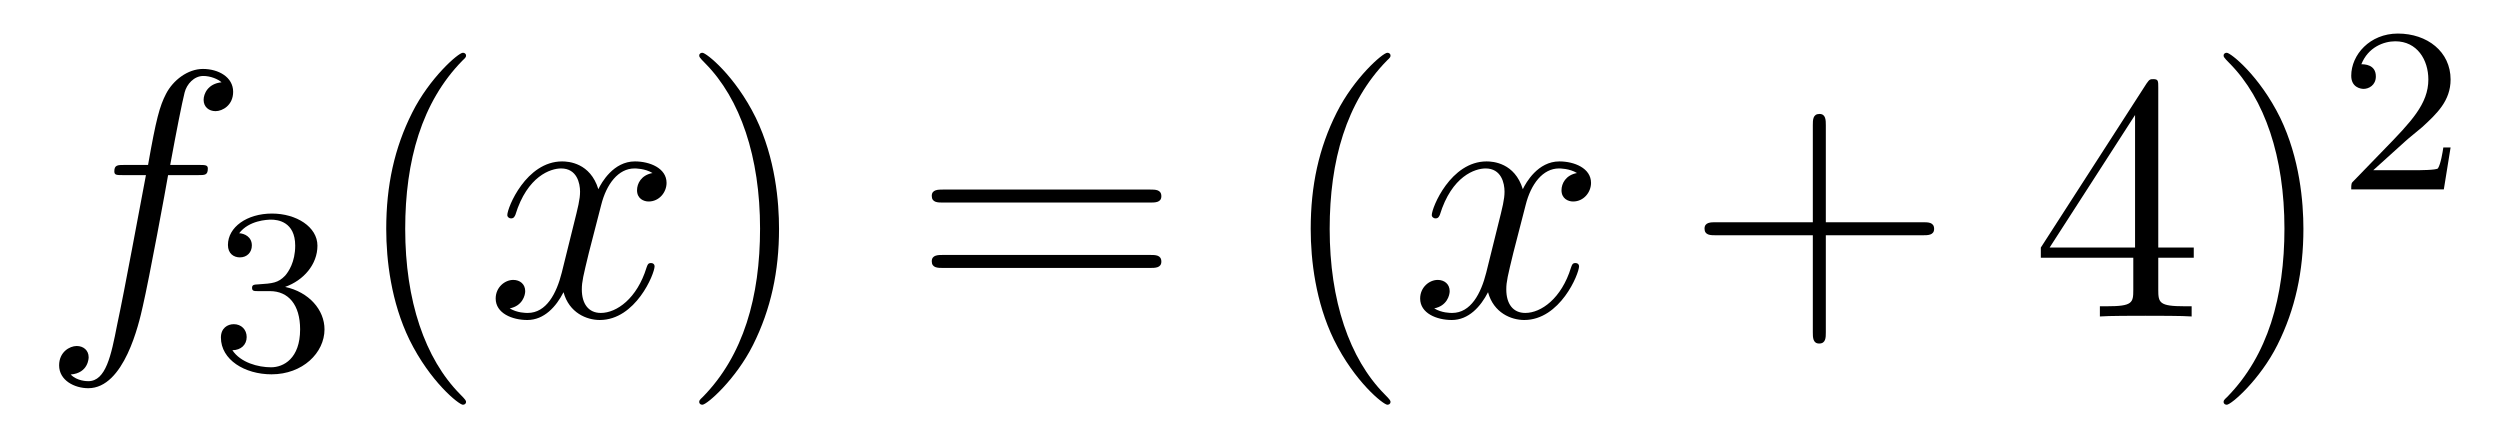
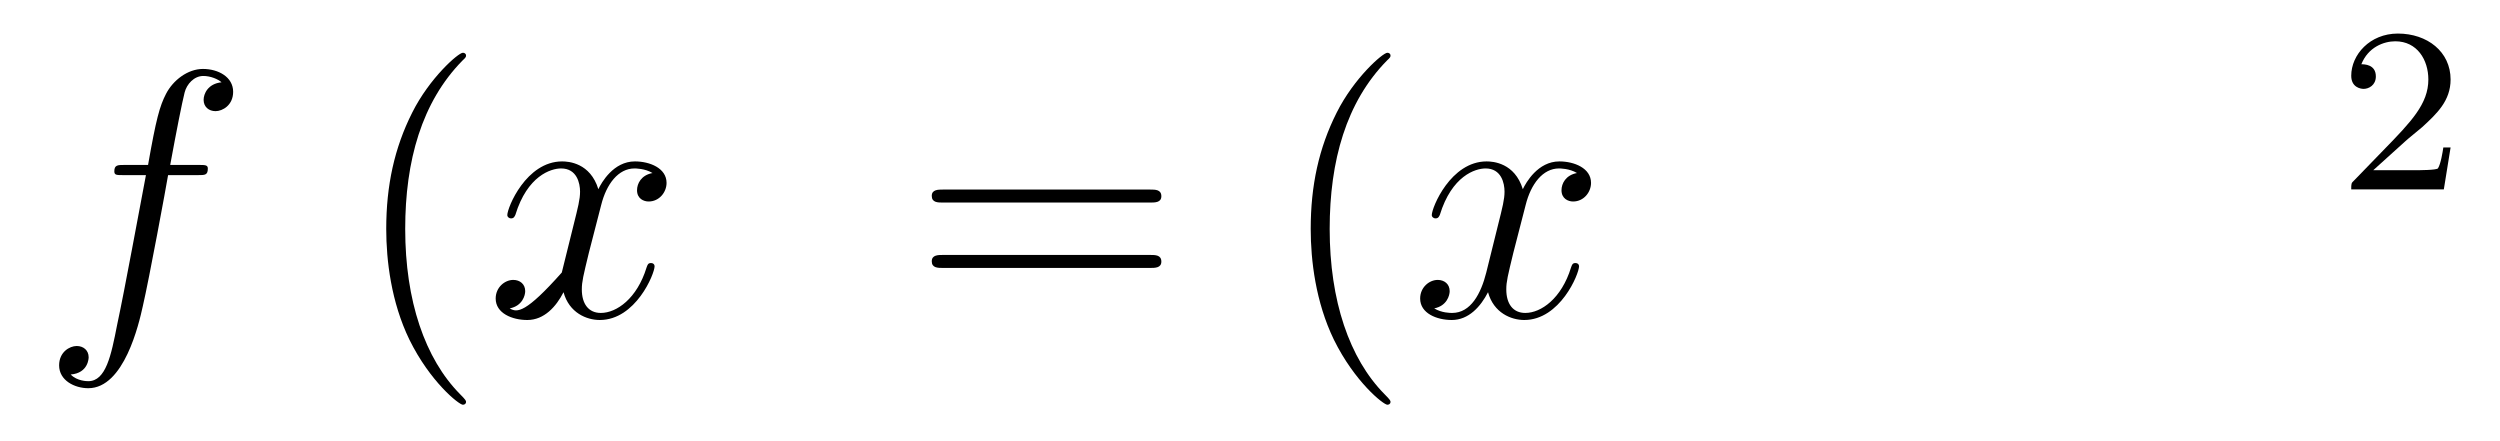
<svg xmlns="http://www.w3.org/2000/svg" height="15pt" version="1.1" viewBox="0 -15 85 15" width="85pt">
  <g id="page1">
    <g transform="matrix(1 0 0 1 -127 650)">
      <path d="M133.732 -659.046C133.971 -659.046 134.066 -659.046 134.066 -659.273C134.066 -659.392 133.971 -659.392 133.755 -659.392H132.787C133.014 -660.623 133.182 -661.472 133.277 -661.855C133.349 -662.142 133.6 -662.417 133.911 -662.417C134.162 -662.417 134.413 -662.309 134.532 -662.202C134.066 -662.154 133.923 -661.807 133.923 -661.604C133.923 -661.365 134.102 -661.221 134.329 -661.221C134.568 -661.221 134.927 -661.424 134.927 -661.879C134.927 -662.381 134.425 -662.656 133.899 -662.656C133.385 -662.656 132.883 -662.273 132.644 -661.807C132.428 -661.388 132.309 -660.958 132.034 -659.392H131.233C131.006 -659.392 130.887 -659.392 130.887 -659.177C130.887 -659.046 130.958 -659.046 131.197 -659.046H131.962C131.747 -657.934 131.257 -655.232 130.982 -653.953C130.779 -652.913 130.6 -652.04 130.002 -652.04C129.966 -652.04 129.619 -652.04 129.404 -652.267C130.014 -652.315 130.014 -652.841 130.014 -652.853C130.014 -653.092 129.834 -653.236 129.608 -653.236C129.368 -653.236 129.01 -653.032 129.01 -652.578C129.01 -652.064 129.536 -651.801 130.002 -651.801C131.221 -651.801 131.723 -653.989 131.855 -654.587C132.07 -655.507 132.656 -658.687 132.715 -659.046H133.732Z" fill-rule="evenodd" />
-       <path d="M136.176 -655.102C136.806 -655.102 137.204 -654.639 137.204 -653.802C137.204 -652.807 136.638 -652.512 136.216 -652.512C135.777 -652.512 135.18 -652.671 134.901 -653.093C135.188 -653.093 135.387 -653.277 135.387 -653.54C135.387 -653.795 135.204 -653.978 134.949 -653.978C134.734 -653.978 134.511 -653.842 134.511 -653.524C134.511 -652.767 135.323 -652.273 136.232 -652.273C137.292 -652.273 138.033 -653.006 138.033 -653.802C138.033 -654.464 137.507 -655.07 136.694 -655.245C137.323 -655.468 137.793 -656.01 137.793 -656.647C137.793 -657.285 137.077 -657.739 136.248 -657.739C135.395 -657.739 134.75 -657.277 134.75 -656.671C134.75 -656.376 134.949 -656.249 135.156 -656.249C135.403 -656.249 135.563 -656.424 135.563 -656.655C135.563 -656.95 135.308 -657.062 135.132 -657.07C135.467 -657.508 136.08 -657.532 136.224 -657.532C136.431 -657.532 137.037 -657.468 137.037 -656.647C137.037 -656.089 136.806 -655.755 136.694 -655.627C136.455 -655.38 136.272 -655.364 135.786 -655.332C135.634 -655.325 135.57 -655.317 135.57 -655.213C135.57 -655.102 135.642 -655.102 135.777 -655.102H136.176Z" fill-rule="evenodd" />
      <path d="M142.845 -651.335C142.845 -651.371 142.845 -651.395 142.642 -651.598C141.447 -652.806 140.777 -654.778 140.777 -657.217C140.777 -659.536 141.339 -661.532 142.726 -662.943C142.845 -663.05 142.845 -663.074 142.845 -663.11C142.845 -663.182 142.785 -663.206 142.737 -663.206C142.582 -663.206 141.602 -662.345 141.016 -661.173C140.407 -659.966 140.132 -658.687 140.132 -657.217C140.132 -656.152 140.299 -654.73 140.92 -653.451C141.626 -652.017 142.606 -651.239 142.737 -651.239C142.785 -651.239 142.845 -651.263 142.845 -651.335Z" fill-rule="evenodd" />
-       <path d="M149.185 -659.117C148.802 -659.046 148.659 -658.759 148.659 -658.532C148.659 -658.245 148.886 -658.149 149.053 -658.149C149.412 -658.149 149.663 -658.46 149.663 -658.782C149.663 -659.285 149.089 -659.512 148.587 -659.512C147.858 -659.512 147.451 -658.794 147.344 -658.567C147.069 -659.464 146.328 -659.512 146.113 -659.512C144.893 -659.512 144.248 -657.946 144.248 -657.683C144.248 -657.635 144.295 -657.575 144.379 -657.575C144.475 -657.575 144.499 -657.647 144.523 -657.695C144.929 -659.022 145.73 -659.273 146.077 -659.273C146.615 -659.273 146.722 -658.771 146.722 -658.484C146.722 -658.221 146.65 -657.946 146.507 -657.372L146.101 -655.734C145.921 -655.017 145.575 -654.36 144.941 -654.36C144.881 -654.36 144.583 -654.36 144.331 -654.515C144.762 -654.599 144.857 -654.957 144.857 -655.101C144.857 -655.34 144.678 -655.483 144.451 -655.483C144.164 -655.483 143.853 -655.232 143.853 -654.85C143.853 -654.348 144.415 -654.12 144.929 -654.12C145.503 -654.12 145.91 -654.575 146.16 -655.065C146.352 -654.36 146.949 -654.12 147.392 -654.12C148.611 -654.12 149.256 -655.687 149.256 -655.949C149.256 -656.009 149.209 -656.057 149.137 -656.057C149.03 -656.057 149.017 -655.997 148.982 -655.902C148.659 -654.85 147.966 -654.36 147.428 -654.36C147.009 -654.36 146.782 -654.67 146.782 -655.16C146.782 -655.423 146.83 -655.615 147.021 -656.404L147.44 -658.029C147.619 -658.747 148.025 -659.273 148.575 -659.273C148.599 -659.273 148.934 -659.273 149.185 -659.117Z" fill-rule="evenodd" />
-       <path d="M153.487 -657.217C153.487 -658.125 153.368 -659.607 152.698 -660.994C151.993 -662.428 151.013 -663.206 150.881 -663.206C150.833 -663.206 150.774 -663.182 150.774 -663.11C150.774 -663.074 150.774 -663.05 150.977 -662.847C152.172 -661.64 152.842 -659.667 152.842 -657.228C152.842 -654.909 152.28 -652.913 150.893 -651.502C150.774 -651.395 150.774 -651.371 150.774 -651.335C150.774 -651.263 150.833 -651.239 150.881 -651.239C151.037 -651.239 152.017 -652.1 152.603 -653.272C153.213 -654.491 153.487 -655.782 153.487 -657.217Z" fill-rule="evenodd" />
+       <path d="M149.185 -659.117C148.802 -659.046 148.659 -658.759 148.659 -658.532C148.659 -658.245 148.886 -658.149 149.053 -658.149C149.412 -658.149 149.663 -658.46 149.663 -658.782C149.663 -659.285 149.089 -659.512 148.587 -659.512C147.858 -659.512 147.451 -658.794 147.344 -658.567C147.069 -659.464 146.328 -659.512 146.113 -659.512C144.893 -659.512 144.248 -657.946 144.248 -657.683C144.248 -657.635 144.295 -657.575 144.379 -657.575C144.475 -657.575 144.499 -657.647 144.523 -657.695C144.929 -659.022 145.73 -659.273 146.077 -659.273C146.615 -659.273 146.722 -658.771 146.722 -658.484C146.722 -658.221 146.65 -657.946 146.507 -657.372L146.101 -655.734C144.881 -654.36 144.583 -654.36 144.331 -654.515C144.762 -654.599 144.857 -654.957 144.857 -655.101C144.857 -655.34 144.678 -655.483 144.451 -655.483C144.164 -655.483 143.853 -655.232 143.853 -654.85C143.853 -654.348 144.415 -654.12 144.929 -654.12C145.503 -654.12 145.91 -654.575 146.16 -655.065C146.352 -654.36 146.949 -654.12 147.392 -654.12C148.611 -654.12 149.256 -655.687 149.256 -655.949C149.256 -656.009 149.209 -656.057 149.137 -656.057C149.03 -656.057 149.017 -655.997 148.982 -655.902C148.659 -654.85 147.966 -654.36 147.428 -654.36C147.009 -654.36 146.782 -654.67 146.782 -655.16C146.782 -655.423 146.83 -655.615 147.021 -656.404L147.44 -658.029C147.619 -658.747 148.025 -659.273 148.575 -659.273C148.599 -659.273 148.934 -659.273 149.185 -659.117Z" fill-rule="evenodd" />
      <path d="M166.104 -658.113C166.271 -658.113 166.486 -658.113 166.486 -658.328C166.486 -658.555 166.283 -658.555 166.104 -658.555H159.063C158.895 -658.555 158.68 -658.555 158.68 -658.34C158.68 -658.113 158.884 -658.113 159.063 -658.113H166.104ZM166.104 -655.89C166.271 -655.89 166.486 -655.89 166.486 -656.105C166.486 -656.332 166.283 -656.332 166.104 -656.332H159.063C158.895 -656.332 158.68 -656.332 158.68 -656.117C158.68 -655.89 158.884 -655.89 159.063 -655.89H166.104Z" fill-rule="evenodd" />
      <path d="M174.277 -651.335C174.277 -651.371 174.277 -651.395 174.074 -651.598C172.879 -652.806 172.209 -654.778 172.209 -657.217C172.209 -659.536 172.771 -661.532 174.158 -662.943C174.277 -663.05 174.277 -663.074 174.277 -663.11C174.277 -663.182 174.217 -663.206 174.17 -663.206C174.014 -663.206 173.034 -662.345 172.448 -661.173C171.839 -659.966 171.564 -658.687 171.564 -657.217C171.564 -656.152 171.731 -654.73 172.352 -653.451C173.058 -652.017 174.038 -651.239 174.17 -651.239C174.217 -651.239 174.277 -651.263 174.277 -651.335Z" fill-rule="evenodd" />
      <path d="M180.617 -659.117C180.234 -659.046 180.091 -658.759 180.091 -658.532C180.091 -658.245 180.318 -658.149 180.485 -658.149C180.844 -658.149 181.095 -658.46 181.095 -658.782C181.095 -659.285 180.521 -659.512 180.019 -659.512C179.29 -659.512 178.883 -658.794 178.776 -658.567C178.501 -659.464 177.76 -659.512 177.545 -659.512C176.325 -659.512 175.68 -657.946 175.68 -657.683C175.68 -657.635 175.728 -657.575 175.811 -657.575C175.907 -657.575 175.931 -657.647 175.955 -657.695C176.361 -659.022 177.162 -659.273 177.509 -659.273C178.047 -659.273 178.154 -658.771 178.154 -658.484C178.154 -658.221 178.083 -657.946 177.939 -657.372L177.533 -655.734C177.353 -655.017 177.007 -654.36 176.373 -654.36C176.313 -654.36 176.015 -654.36 175.763 -654.515C176.194 -654.599 176.289 -654.957 176.289 -655.101C176.289 -655.34 176.11 -655.483 175.883 -655.483C175.596 -655.483 175.285 -655.232 175.285 -654.85C175.285 -654.348 175.847 -654.12 176.361 -654.12C176.935 -654.12 177.342 -654.575 177.593 -655.065C177.784 -654.36 178.382 -654.12 178.824 -654.12C180.043 -654.12 180.688 -655.687 180.688 -655.949C180.688 -656.009 180.641 -656.057 180.569 -656.057C180.462 -656.057 180.449 -655.997 180.414 -655.902C180.091 -654.85 179.397 -654.36 178.86 -654.36C178.441 -654.36 178.214 -654.67 178.214 -655.16C178.214 -655.423 178.262 -655.615 178.453 -656.404L178.872 -658.029C179.051 -658.747 179.457 -659.273 180.007 -659.273C180.031 -659.273 180.366 -659.273 180.617 -659.117Z" fill-rule="evenodd" />
-       <path d="M189.078 -657.001H192.377C192.545 -657.001 192.76 -657.001 192.76 -657.217C192.76 -657.444 192.557 -657.444 192.377 -657.444H189.078V-660.743C189.078 -660.91 189.078 -661.126 188.863 -661.126C188.636 -661.126 188.636 -660.922 188.636 -660.743V-657.444H185.336C185.169 -657.444 184.954 -657.444 184.954 -657.228C184.954 -657.001 185.157 -657.001 185.336 -657.001H188.636V-653.702C188.636 -653.535 188.636 -653.32 188.851 -653.32C189.078 -653.32 189.078 -653.523 189.078 -653.702V-657.001Z" fill-rule="evenodd" />
-       <path d="M200.381 -662.022C200.381 -662.249 200.381 -662.309 200.214 -662.309C200.118 -662.309 200.082 -662.309 199.986 -662.166L196.388 -656.583V-656.236H199.532V-655.148C199.532 -654.706 199.508 -654.587 198.636 -654.587H198.396V-654.24C198.672 -654.264 199.615 -654.264 199.95 -654.264C200.285 -654.264 201.241 -654.264 201.516 -654.24V-654.587H201.277C200.417 -654.587 200.381 -654.706 200.381 -655.148V-656.236H201.588V-656.583H200.381V-662.022ZM199.592 -661.09V-656.583H196.687L199.592 -661.09ZM205.316 -657.217C205.316 -658.125 205.196 -659.607 204.528 -660.994C203.822 -662.428 202.842 -663.206 202.71 -663.206C202.662 -663.206 202.603 -663.182 202.603 -663.11C202.603 -663.074 202.603 -663.05 202.806 -662.847C204.001 -661.64 204.671 -659.667 204.671 -657.228C204.671 -654.909 204.109 -652.913 202.722 -651.502C202.603 -651.395 202.603 -651.371 202.603 -651.335C202.603 -651.263 202.662 -651.239 202.71 -651.239C202.866 -651.239 203.846 -652.1 204.432 -653.272C205.042 -654.491 205.316 -655.782 205.316 -657.217Z" fill-rule="evenodd" />
      <path d="M208.768 -660.186C208.895 -660.305 209.23 -660.568 209.357 -660.68C209.851 -661.134 210.32 -661.572 210.32 -662.297C210.32 -663.245 209.524 -663.859 208.528 -663.859C207.572 -663.859 206.942 -663.134 206.942 -662.425C206.942 -662.034 207.253 -661.978 207.365 -661.978C207.532 -661.978 207.779 -662.098 207.779 -662.401C207.779 -662.815 207.38 -662.815 207.286 -662.815C207.516 -663.397 208.05 -663.596 208.44 -663.596C209.182 -663.596 209.564 -662.967 209.564 -662.297C209.564 -661.468 208.982 -660.863 208.042 -659.899L207.038 -658.863C206.942 -658.775 206.942 -658.759 206.942 -658.56H210.09L210.32 -659.986H210.073C210.05 -659.827 209.987 -659.428 209.891 -659.277C209.843 -659.213 209.237 -659.213 209.11 -659.213H207.691L208.768 -660.186Z" fill-rule="evenodd" />
    </g>
  </g>
</svg>